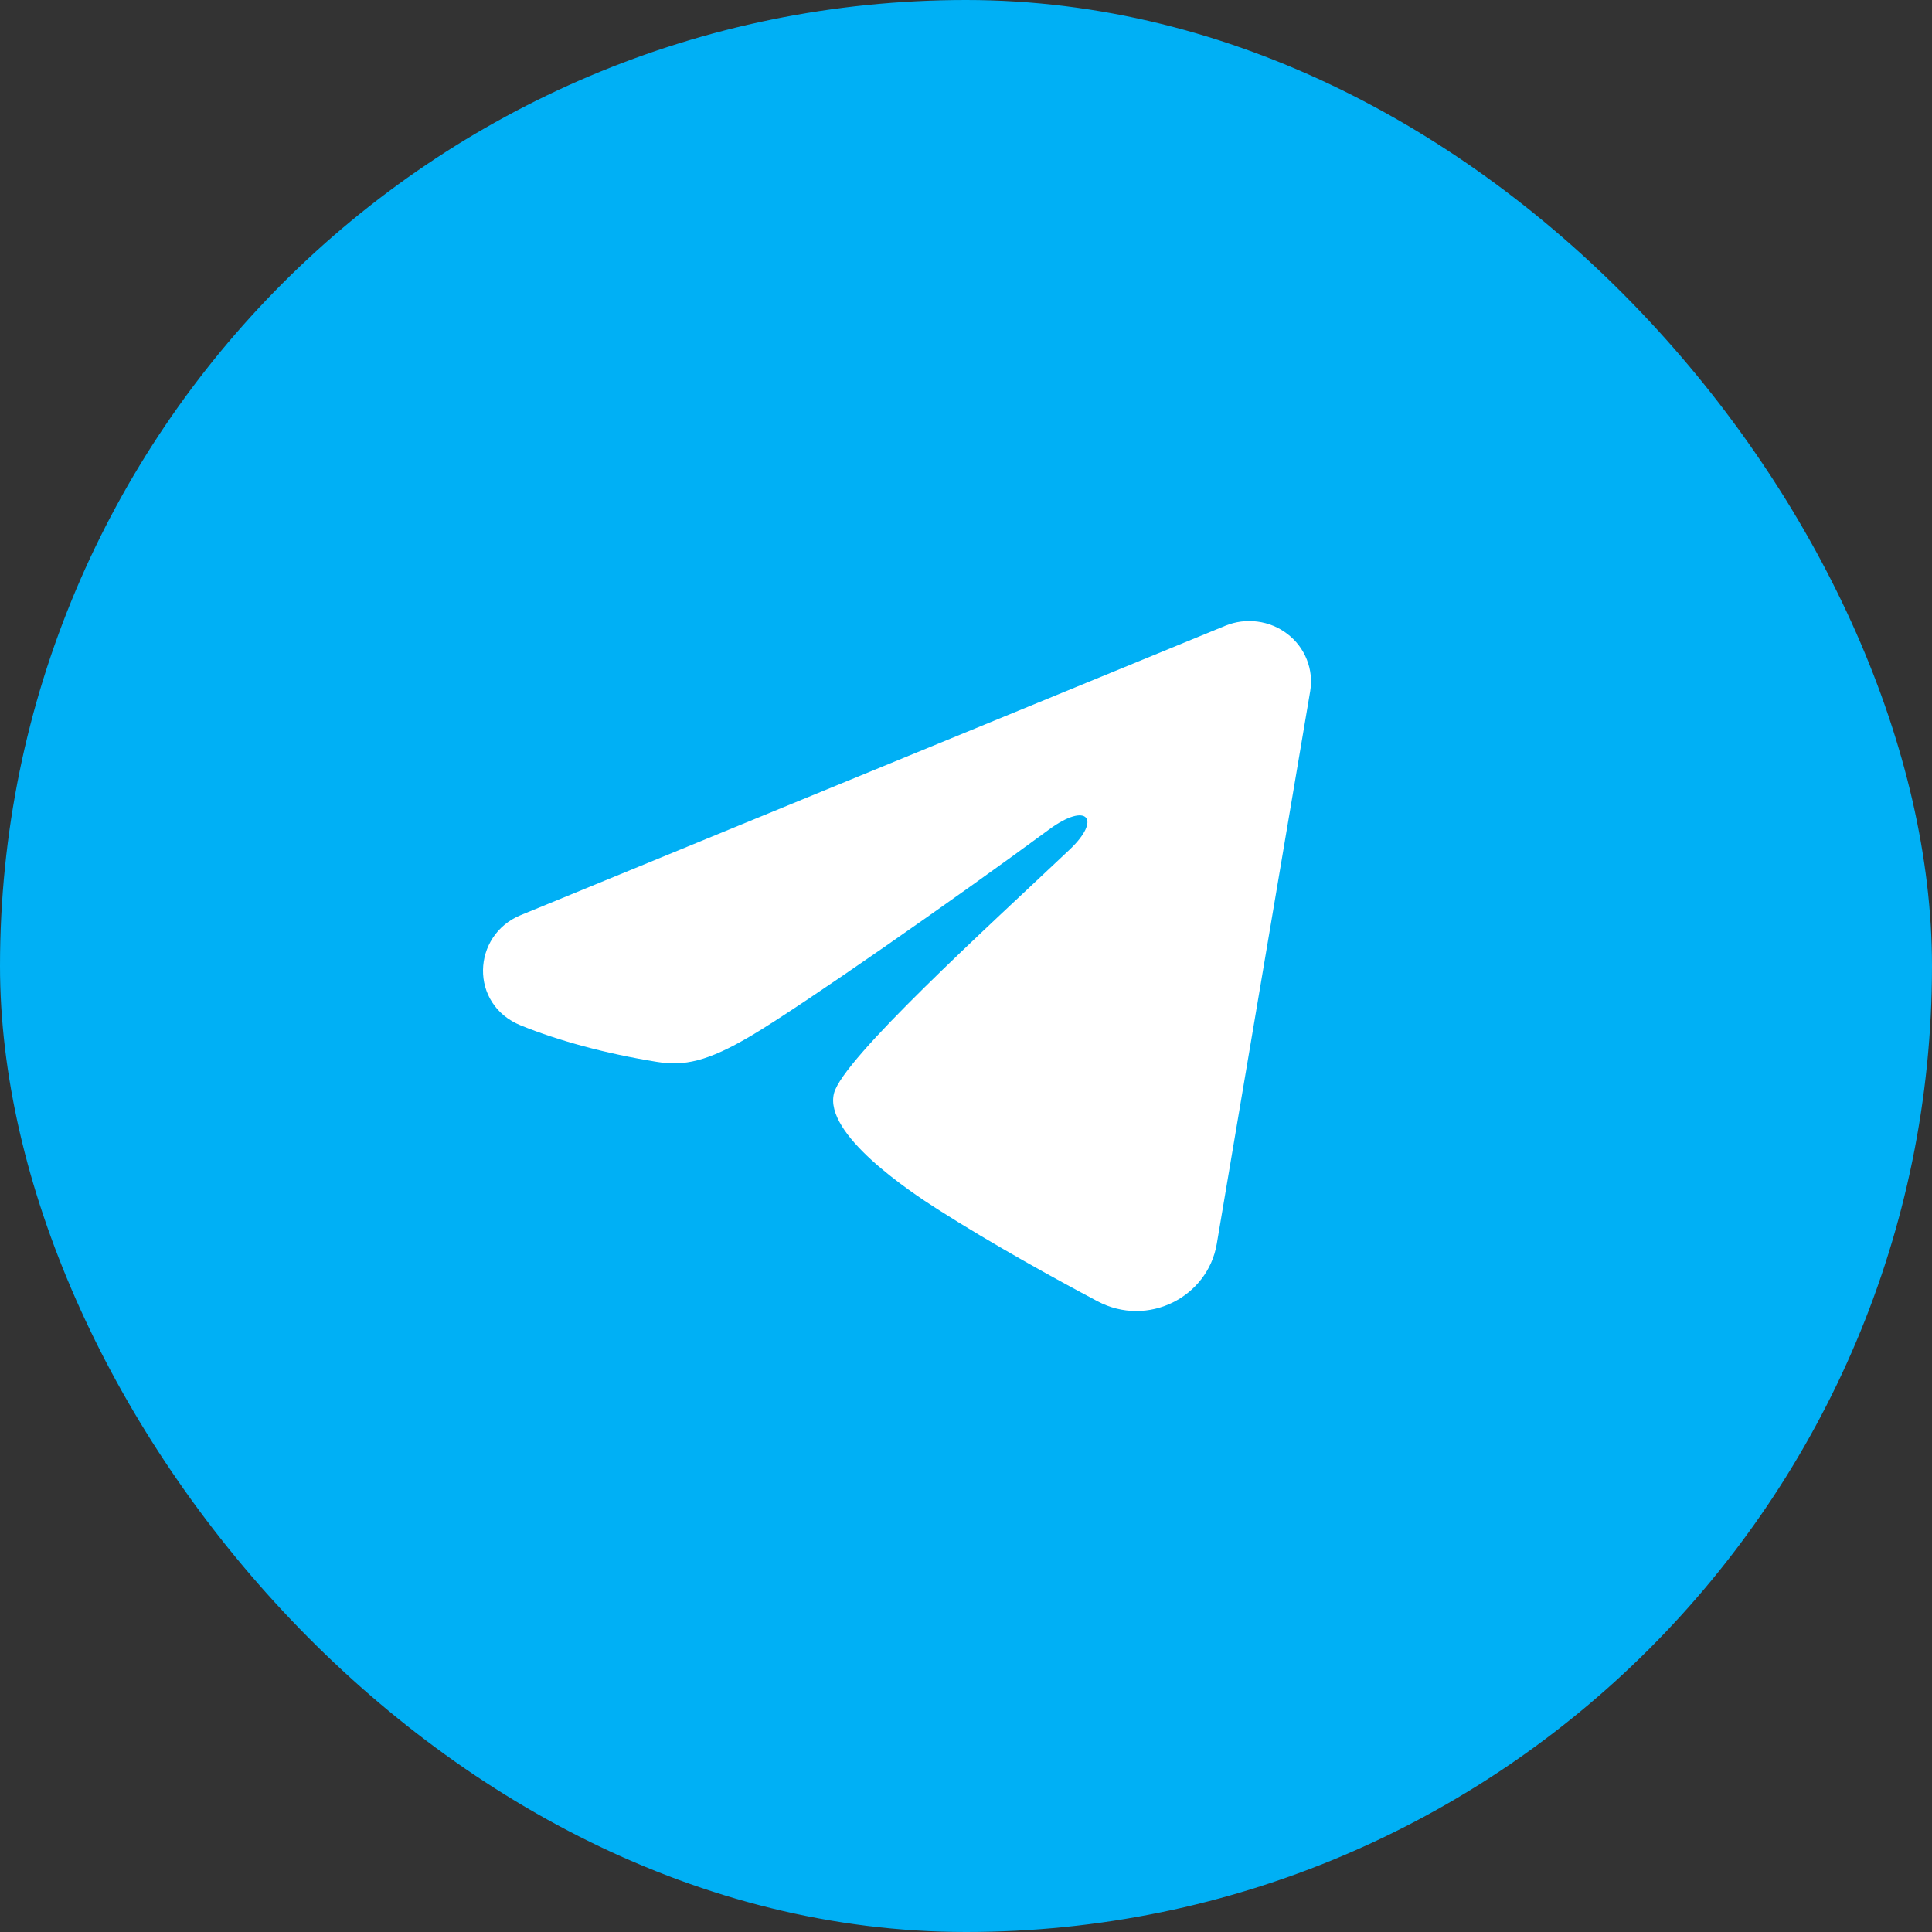
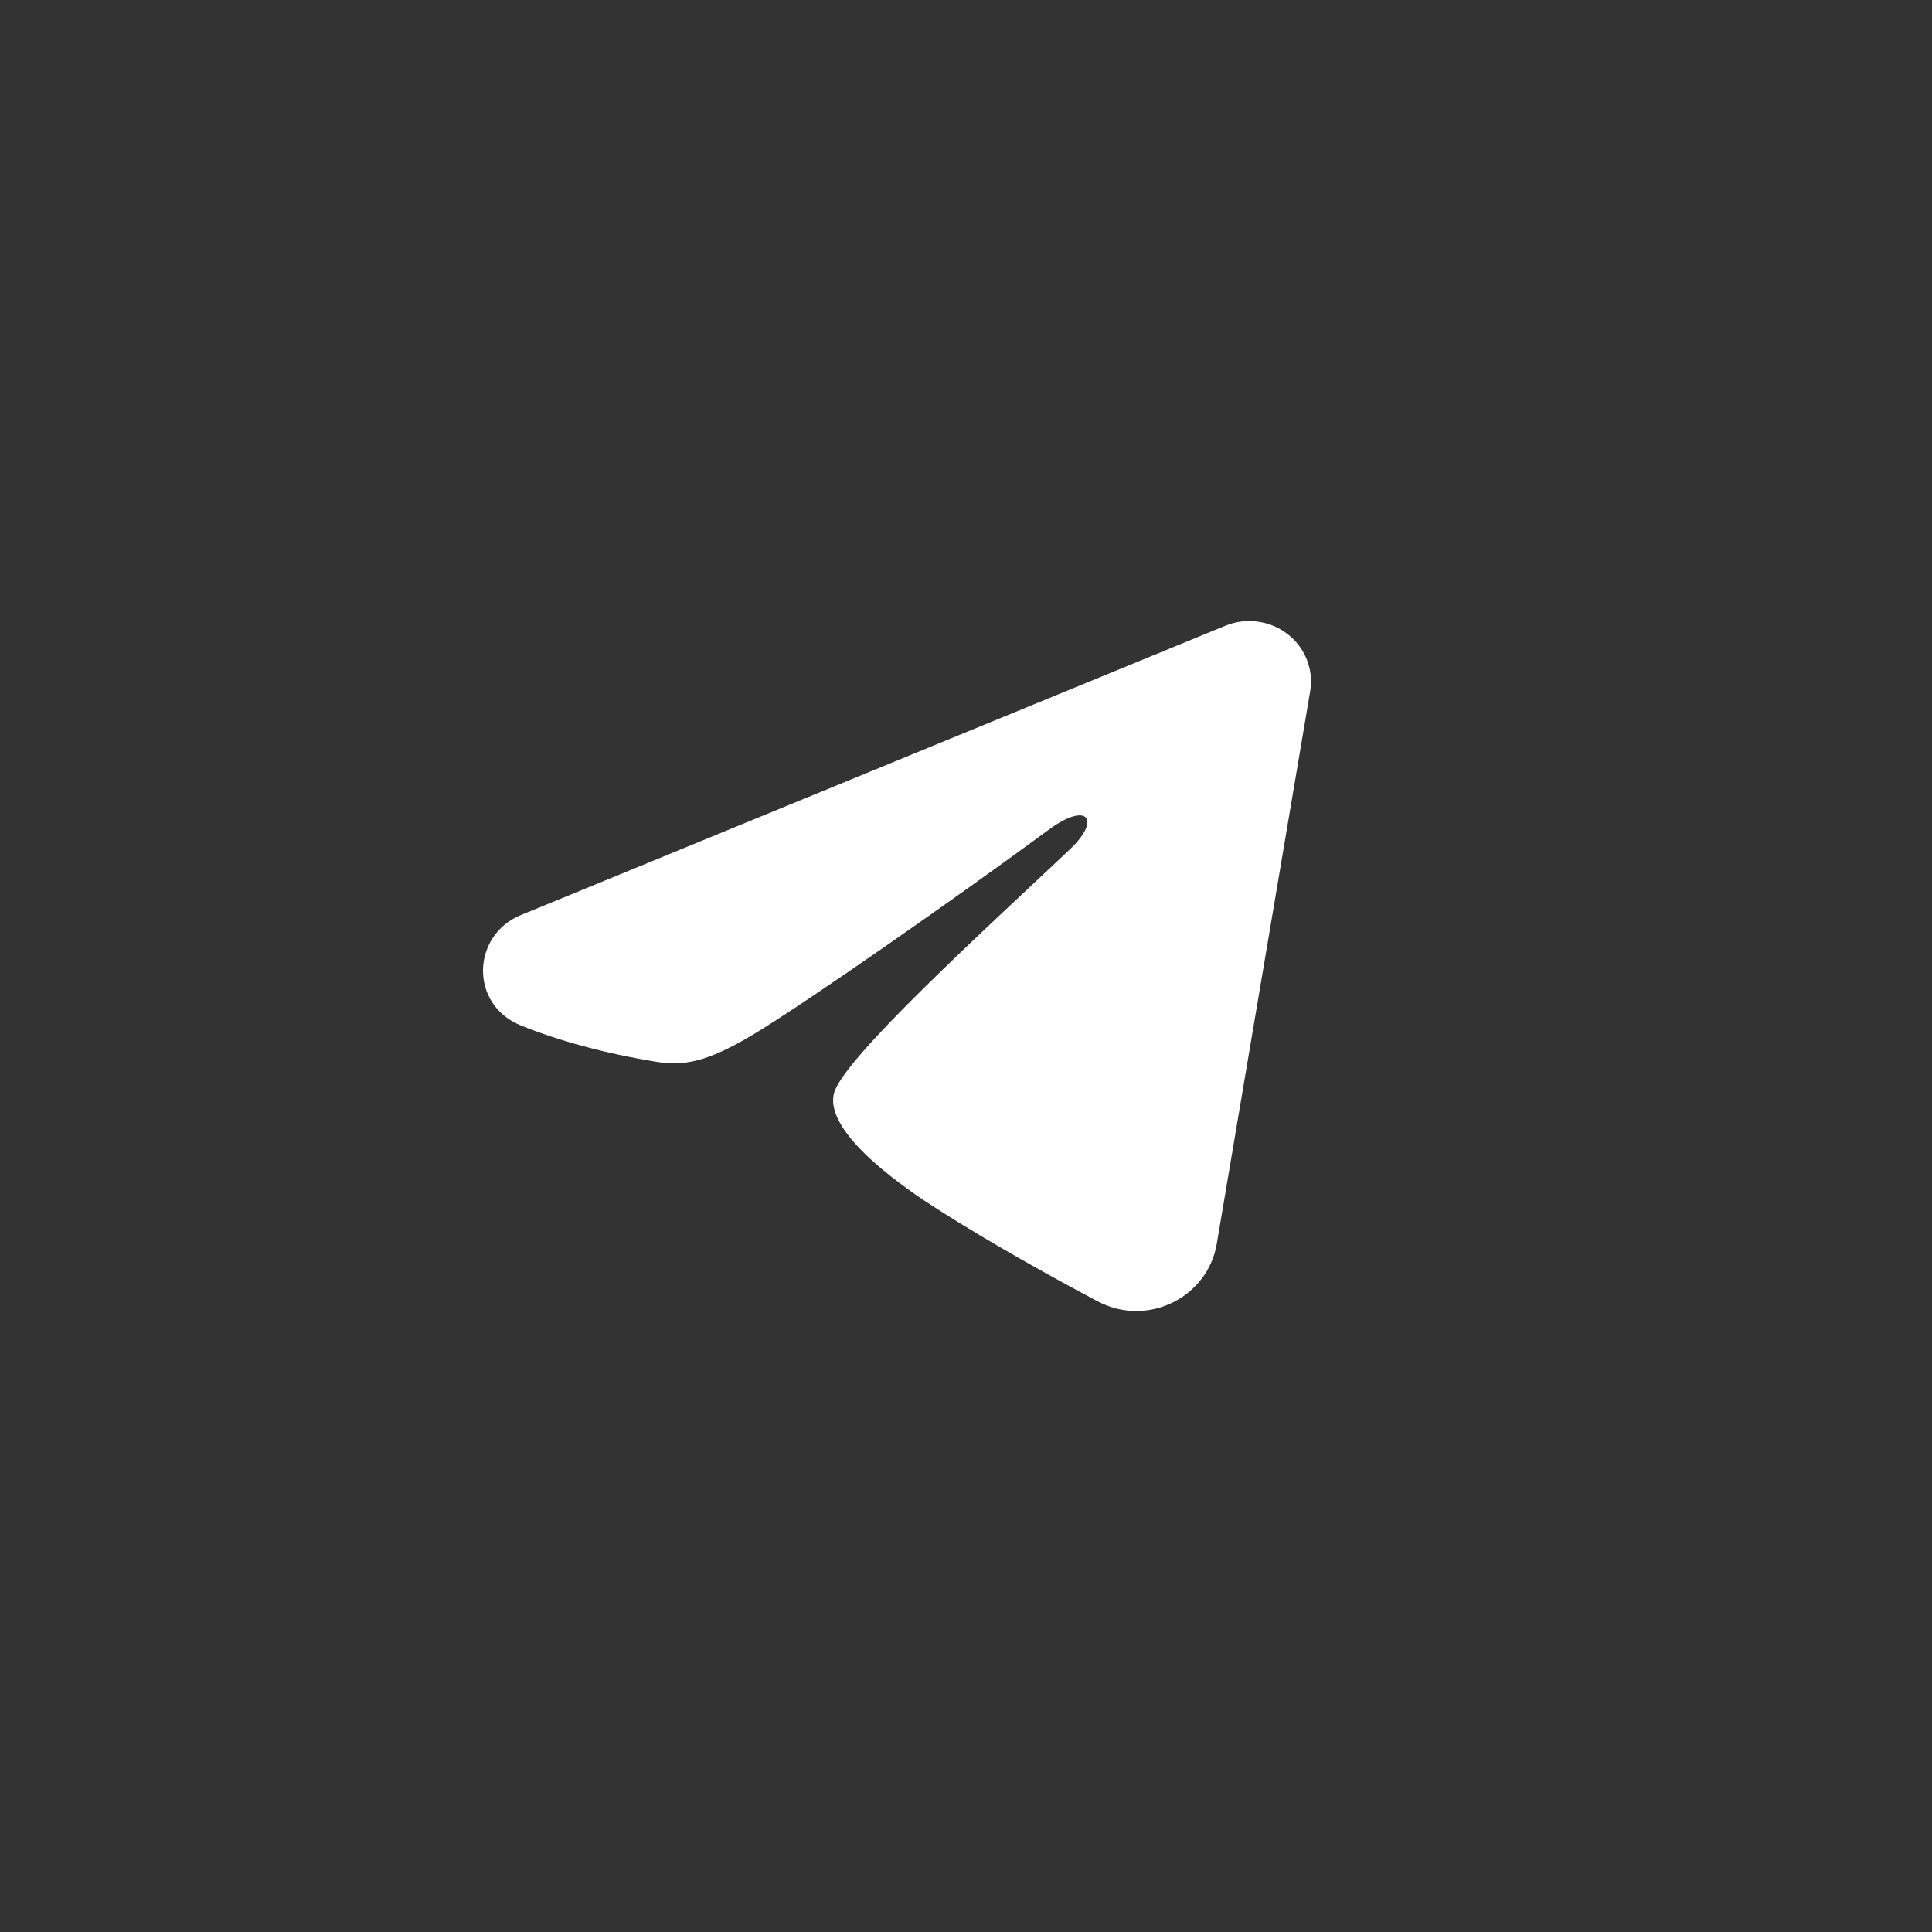
<svg xmlns="http://www.w3.org/2000/svg" width="38" height="38" viewBox="0 0 38 38" fill="none">
  <rect x="0" y="0" width="38" height="38" fill="#333333" stroke="none" />
-   <rect width="38" height="38" rx="19" fill="#00B0F5" />
  <path fill-rule="evenodd" clip-rule="evenodd" d="M24.099 12.308C24.299 12.226 24.518 12.197 24.733 12.226C24.949 12.254 25.152 12.338 25.323 12.47C25.494 12.601 25.625 12.774 25.703 12.972C25.782 13.169 25.805 13.384 25.77 13.593L23.932 24.467C23.754 25.515 22.574 26.117 21.588 25.595C20.763 25.157 19.538 24.484 18.436 23.781C17.885 23.43 16.197 22.303 16.404 21.502C16.583 20.817 19.419 18.241 21.039 16.71C21.675 16.109 21.385 15.762 20.634 16.315C18.769 17.689 15.774 19.778 14.784 20.366C13.91 20.884 13.455 20.973 12.91 20.884C11.917 20.723 10.996 20.474 10.244 20.169C9.228 19.758 9.277 18.395 10.243 17.999L24.099 12.308Z" fill="white" />
</svg>